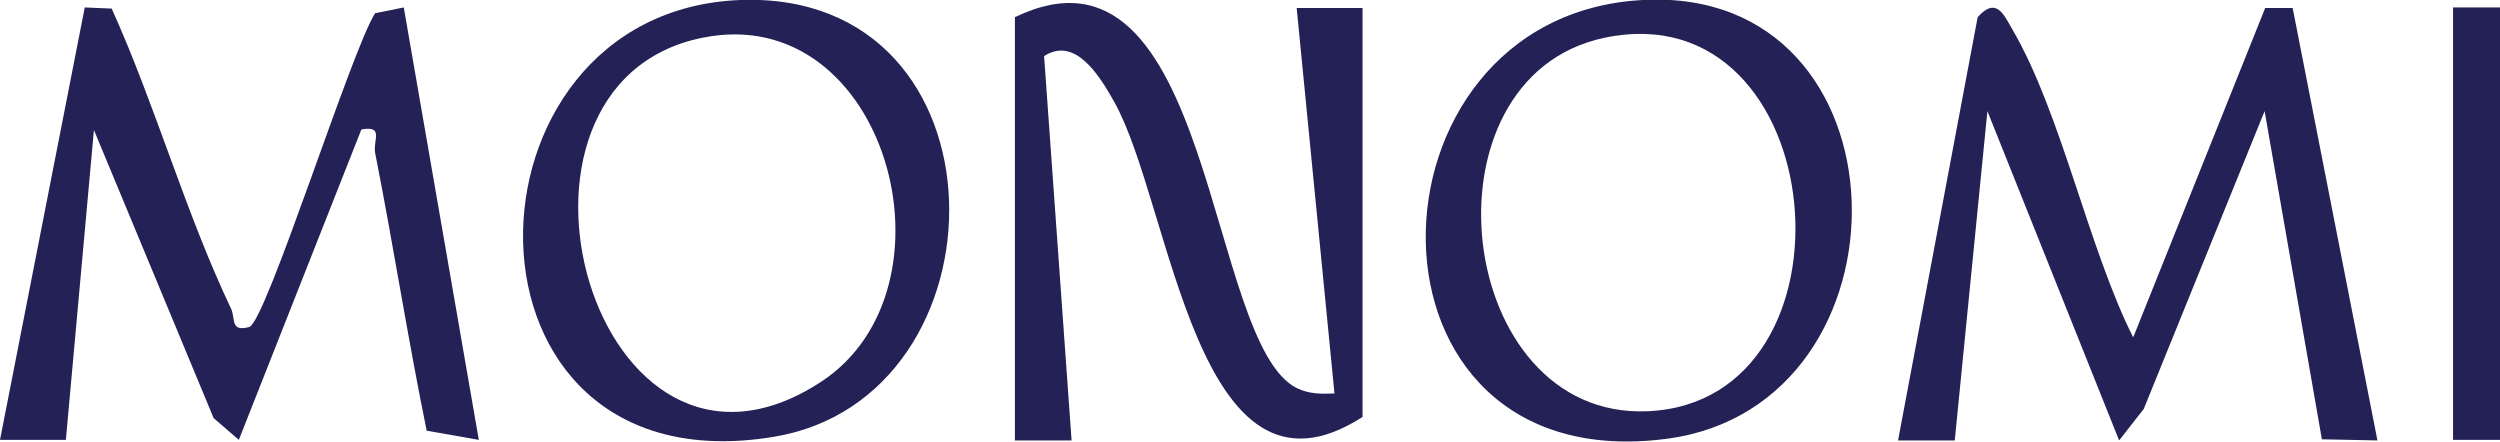
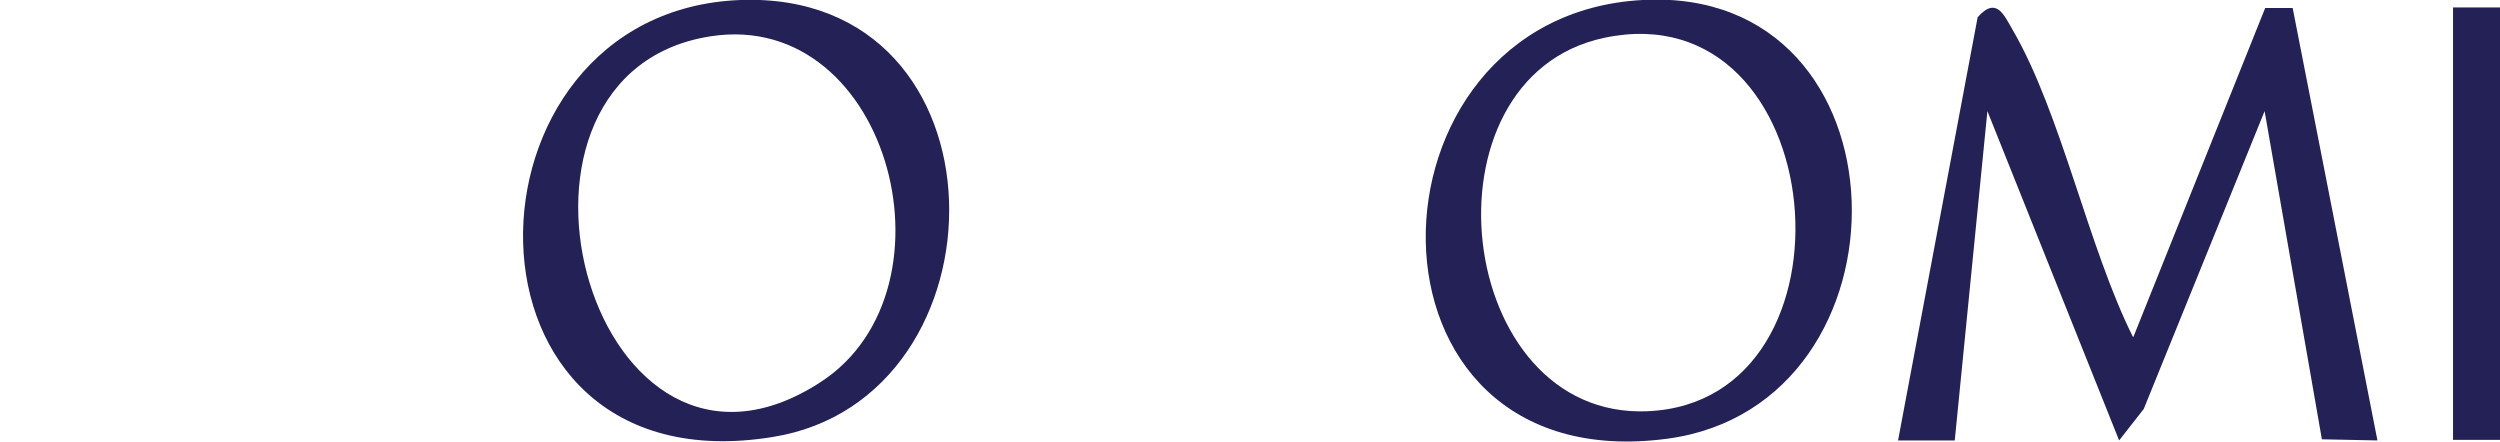
<svg xmlns="http://www.w3.org/2000/svg" id="Layer_2" viewBox="0 0 43.65 7.72">
  <defs>
    <style>.cls-1{fill:#242156;}</style>
  </defs>
  <g id="Layer_1-2">
-     <path class="cls-1" d="M1.95.15c.76,1.68,1.29,3.57,2.08,5.23.09.18-.02.42.32.33.29-.07,1.79-4.85,2.2-5.48l.5-.1,1.31,7.55-.91-.16c-.33-1.61-.58-3.23-.9-4.85-.04-.23.16-.48-.24-.41l-2.14,5.42-.44-.38L1.64,2.27l-.49,5.41H0S1.48.13,1.48.13l.47.02Z" />
    <path class="cls-1" d="M37.25,5.88L39.55.14h.48s1.48,7.55,1.48,7.55l-.97-.02-1-5.73-2.11,5.2-.43.55-2.3-5.75-.57,5.75h-.99s1.39-7.39,1.39-7.39c.32-.36.45-.06.61.22.85,1.46,1.32,3.8,2.1,5.36Z" />
-     <path class="cls-1" d="M17.72.3c3.48-1.68,3.33,5.71,4.93,6.48.21.1.42.1.65.09l-.66-6.73h1.15s0,7.14,0,7.14c-2.91,1.87-3.33-3.72-4.34-5.51-.26-.46-.68-1.14-1.22-.79l.48,6.71h-.99V.3Z" />
    <path class="cls-1" d="M12.93,0c4.77-.17,4.75,6.96.56,7.63C7.71,8.57,7.84.19,12.93,0ZM12.26.66c-4.04.82-1.89,8.59,2.07,6.01C16.85,5.03,15.48,0,12.26.66Z" />
    <path class="cls-1" d="M28.68,0c4.74-.26,4.85,7.07.43,7.66-5.63.75-5.47-7.39-.43-7.66ZM28.01.66c-3.29.7-2.62,6.67.76,6.52,3.84-.17,3.23-7.36-.76-6.52Z" />
    <rect class="cls-1" x="42.83" y=".13" width=".82" height="7.55" />
  </g>
</svg>